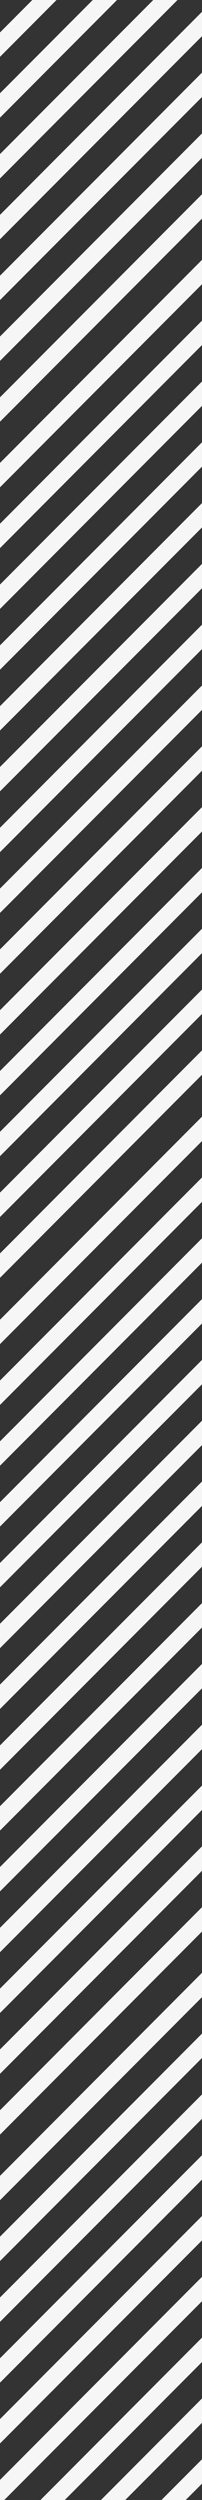
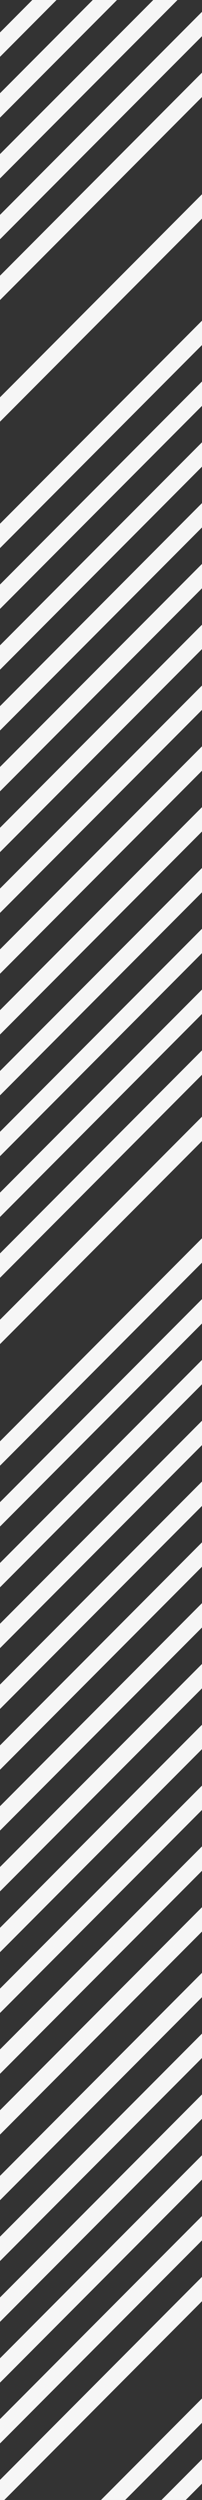
<svg xmlns="http://www.w3.org/2000/svg" viewBox="0 0 95.91 1186.98">
  <rect x="0" y="0" width="95.91" height="1186.98" fill="#333333" stroke="none" />
  <defs>
    <style>.cls-1{fill:none;}.cls-2{clip-path:url(#clip-path);}.cls-3{fill:#f6f6f6;}.cls-4{fill:#d3d4d4;}</style>
    <clipPath id="clip-path">
      <rect class="cls-1" width="95.91" height="1186.98" />
    </clipPath>
  </defs>
  <g id="圖層_4" data-name="圖層 4">
    <g class="cls-2">
      <polygon class="cls-3" points="-351.64 844.74 474.64 14.02 474.64 2.45 -363.15 844.74 -351.64 844.74" />
      <polygon class="cls-3" points="-322.92 844.74 474.64 42.89 474.64 31.32 -334.43 844.74 -322.92 844.74" />
      <polygon class="cls-3" points="-380.35 844.74 474.64 -14.85 474.64 -26.42 -391.86 844.74 -380.35 844.74" />
      <polygon class="cls-3" points="-294.21 844.74 474.64 71.76 474.64 60.19 -305.71 844.74 -294.21 844.74" />
      <polygon class="cls-3" points="-409.08 844.74 474.64 -43.73 474.64 -55.3 -420.58 844.74 -409.08 844.74" />
      <polygon class="cls-3" points="-236.77 844.74 474.64 129.51 474.64 117.94 -248.28 844.74 -236.77 844.74" />
      <polygon class="cls-3" points="-265.48 844.74 474.64 100.64 474.64 89.06 -276.99 844.74 -265.48 844.74" />
      <polygon class="cls-3" points="-437.79 844.74 474.64 -72.59 474.64 -84.17 -449.3 844.74 -437.79 844.74" />
      <polygon class="cls-3" points="-552.65 844.74 474.64 -188.08 474.64 -199.65 -564.16 844.74 -552.65 844.74" />
      <polygon class="cls-3" points="-466.5 844.74 474.64 -101.46 474.64 -113.04 -478.01 844.74 -466.5 844.74" />
-       <polygon class="cls-3" points="-621.6 844.74 -610.09 844.74 474.64 -245.82 474.64 -257.39 -621.6 844.74" />
      <polygon class="cls-3" points="-581.37 844.74 474.64 -216.95 474.64 -228.52 -592.88 844.74 -581.37 844.74" />
      <polygon class="cls-3" points="-495.22 844.74 474.64 -130.34 474.64 -141.91 -506.73 844.74 -495.22 844.74" />
      <polygon class="cls-3" points="-523.94 844.74 474.64 -159.21 474.64 -170.78 -535.44 844.74 -523.94 844.74" />
      <polygon class="cls-3" points="-553.79 641.5 272.49 -189.22 272.49 -200.79 -565.3 641.5 -553.79 641.5" />
      <polygon class="cls-3" points="-525.07 641.5 272.49 -160.35 272.49 -171.93 -536.59 641.5 -525.07 641.5" />
      <polygon class="cls-3" points="-582.51 641.5 272.49 -218.09 272.49 -229.66 -594.02 641.5 -582.51 641.5" />
      <polygon class="cls-3" points="-496.36 641.5 272.49 -131.48 272.49 -143.05 -507.87 641.5 -496.36 641.5" />
      <polygon class="cls-3" points="-611.23 641.5 272.49 -246.97 272.49 -258.54 -622.73 641.5 -611.23 641.5" />
      <polygon class="cls-3" points="-438.92 641.5 272.49 -73.74 272.49 -85.31 -450.43 641.5 -438.92 641.5" />
-       <polygon class="cls-3" points="-467.64 641.5 272.49 -102.6 272.49 -114.18 -479.15 641.5 -467.64 641.5" />
      <polygon class="cls-3" points="-639.94 641.5 272.49 -275.83 272.49 -287.41 -651.45 641.5 -639.94 641.5" />
      <polygon class="cls-3" points="-754.81 641.5 272.49 -391.32 272.49 -402.9 -766.32 641.5 -754.81 641.5" />
      <polygon class="cls-3" points="-668.66 641.5 272.49 -304.71 272.49 -316.28 -680.17 641.5 -668.66 641.5" />
      <polygon class="cls-3" points="-823.76 641.5 -812.24 641.5 272.49 -449.06 272.49 -460.64 -823.76 641.5" />
      <polygon class="cls-3" points="-783.53 641.5 272.49 -420.19 272.49 -431.76 -795.03 641.5 -783.53 641.5" />
      <polygon class="cls-3" points="-697.38 641.5 272.49 -333.58 272.49 -345.15 -708.89 641.5 -697.38 641.5" />
      <polygon class="cls-3" points="-726.1 641.5 272.49 -362.45 272.49 -374.02 -737.6 641.5 -726.1 641.5" />
      <polygon class="cls-3" points="-351.64 1658.03 474.64 827.31 474.64 815.74 -363.15 1658.03 -351.64 1658.03" />
      <polygon class="cls-3" points="-322.92 1658.03 474.64 856.18 474.64 844.61 -334.43 1658.03 -322.92 1658.03" />
      <polygon class="cls-3" points="-380.35 1658.03 474.64 798.44 474.64 786.87 -391.86 1658.03 -380.35 1658.03" />
      <polygon class="cls-3" points="-294.21 1658.03 474.64 885.05 474.64 873.48 -305.71 1658.03 -294.21 1658.03" />
      <polygon class="cls-3" points="-409.08 1658.03 474.64 769.56 474.64 757.99 -420.58 1658.03 -409.08 1658.03" />
      <polygon class="cls-3" points="-236.77 1658.03 474.64 942.8 474.64 931.22 -248.28 1658.03 -236.77 1658.03" />
      <polygon class="cls-3" points="-265.48 1658.03 474.64 913.93 474.64 902.35 -276.99 1658.03 -265.48 1658.03" />
-       <polygon class="cls-3" points="-437.79 1658.03 474.64 740.7 474.64 729.12 -449.3 1658.03 -437.79 1658.03" />
      <polygon class="cls-3" points="-552.65 1658.03 474.64 625.21 474.64 613.64 -564.16 1658.03 -552.65 1658.03" />
      <polygon class="cls-3" points="-466.5 1658.03 474.64 711.83 474.64 700.25 -478.01 1658.03 -466.5 1658.03" />
      <polygon class="cls-3" points="-621.6 1658.03 -610.09 1658.03 474.64 567.47 474.64 555.9 -621.6 1658.03" />
      <polygon class="cls-3" points="-581.37 1658.03 474.64 596.34 474.64 584.77 -592.88 1658.03 -581.37 1658.03" />
      <polygon class="cls-3" points="-495.22 1658.03 474.64 682.95 474.64 671.38 -506.73 1658.03 -495.22 1658.03" />
      <polygon class="cls-3" points="-523.94 1658.03 474.64 654.08 474.64 642.51 -535.44 1658.03 -523.94 1658.03" />
      <polygon class="cls-3" points="-553.79 1454.79 272.49 624.07 272.49 612.49 -565.3 1454.79 -553.79 1454.79" />
      <polygon class="cls-3" points="-525.07 1454.79 272.49 652.94 272.49 641.36 -536.59 1454.79 -525.07 1454.79" />
      <polygon class="cls-3" points="-582.51 1454.79 272.49 595.2 272.49 583.62 -594.02 1454.79 -582.51 1454.79" />
      <polygon class="cls-3" points="-496.36 1454.79 272.49 681.81 272.49 670.24 -507.87 1454.79 -496.36 1454.79" />
      <polygon class="cls-3" points="-611.23 1454.79 272.49 566.32 272.49 554.75 -622.73 1454.79 -611.23 1454.79" />
      <polygon class="cls-3" points="-438.92 1454.79 272.49 739.55 272.49 727.98 -450.43 1454.79 -438.92 1454.79" />
      <polygon class="cls-3" points="-467.64 1454.79 272.49 710.69 272.49 699.11 -479.15 1454.79 -467.64 1454.79" />
      <polygon class="cls-3" points="-639.94 1454.79 272.49 537.46 272.49 525.88 -651.45 1454.79 -639.94 1454.79" />
      <polygon class="cls-3" points="-754.81 1454.79 272.49 421.96 272.49 410.39 -766.32 1454.79 -754.81 1454.79" />
      <polygon class="cls-3" points="-668.66 1454.79 272.49 508.58 272.49 497.01 -680.17 1454.79 -668.66 1454.79" />
      <polygon class="cls-3" points="-823.76 1454.79 -812.24 1454.79 272.49 364.23 272.49 352.65 -823.76 1454.79" />
-       <polygon class="cls-3" points="-783.53 1454.79 272.49 393.1 272.49 381.52 -795.03 1454.79 -783.53 1454.79" />
      <polygon class="cls-3" points="-697.38 1454.79 272.49 479.71 272.49 468.14 -708.89 1454.79 -697.38 1454.79" />
      <polygon class="cls-3" points="-726.1 1454.79 272.49 450.84 272.49 439.27 -737.6 1454.79 -726.1 1454.79" />
      <polygon class="cls-4" points="-823.76 2267.08 -812.24 2267.08 272.49 1176.52 272.49 1164.95 -823.76 2267.08" />
    </g>
  </g>
</svg>